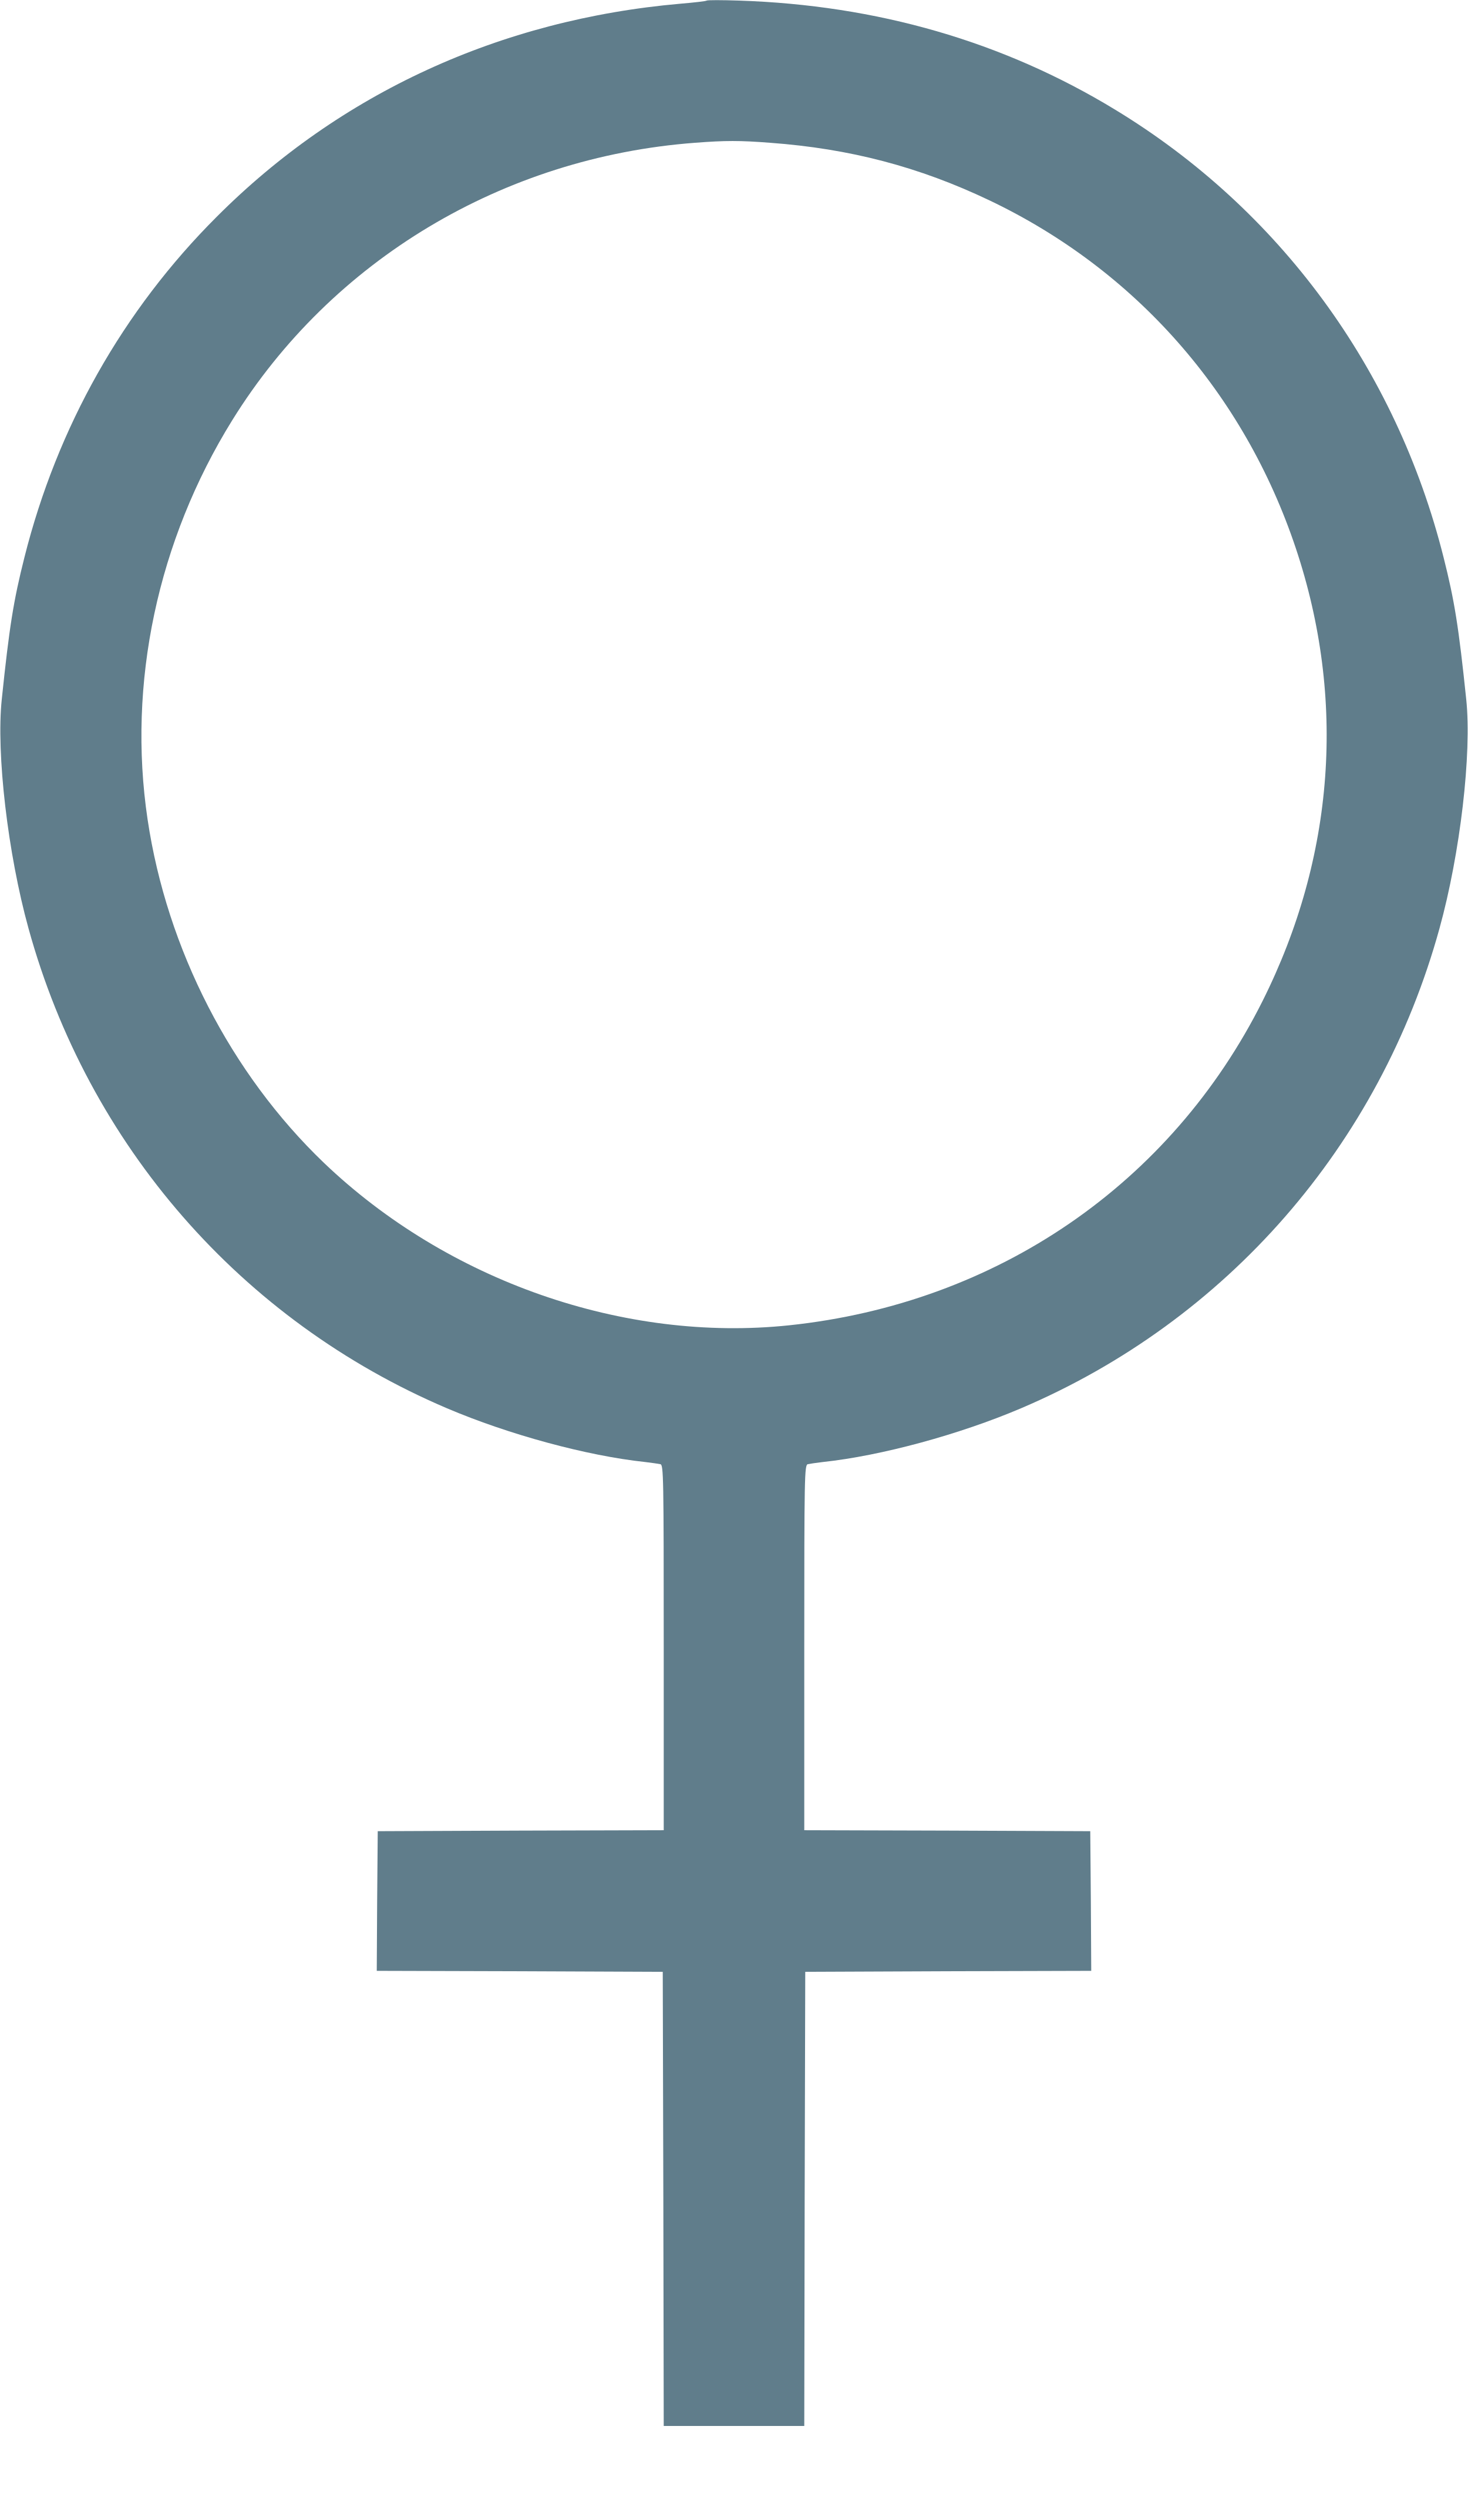
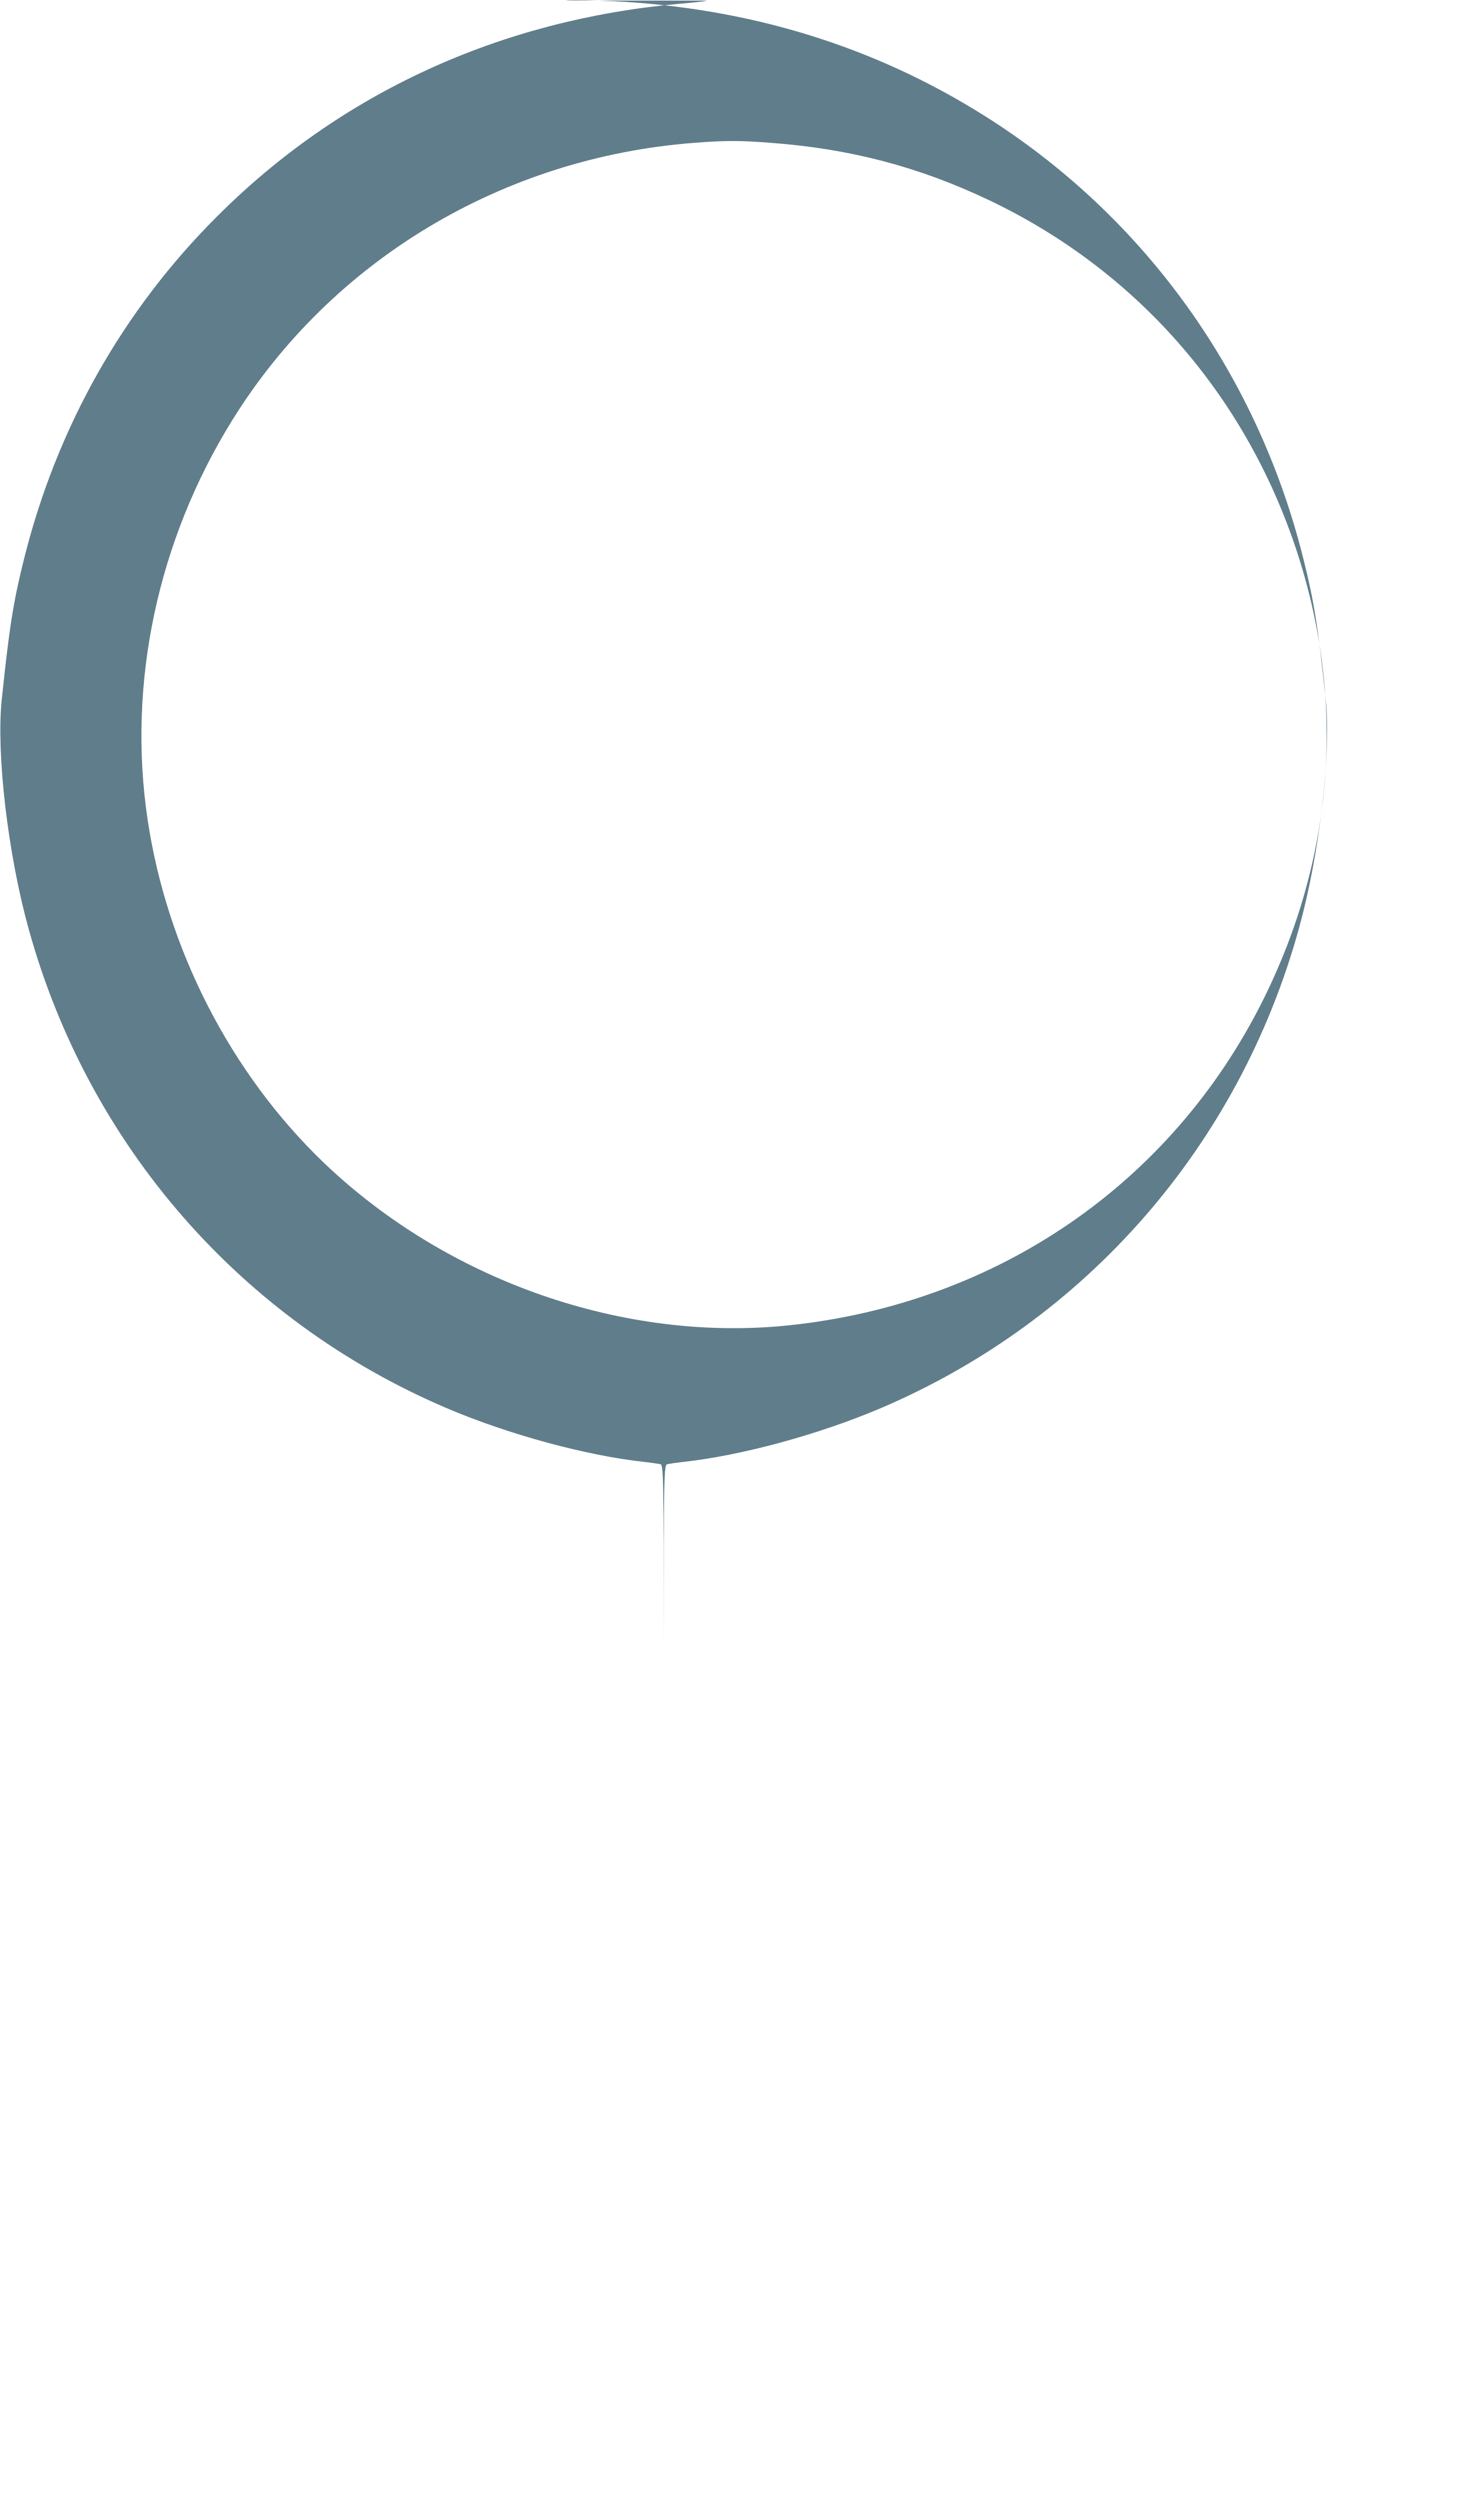
<svg xmlns="http://www.w3.org/2000/svg" version="1.0" width="752pt" height="1280pt" viewBox="0 0 752 1280" preserveAspectRatio="xMidYMid meet">
  <g transform="translate(0,1280) scale(0.1,-0.1)" fill="#607d8b" stroke="none">
-     <path d="M3620 12797 c-3 -3 -63 -10 -135 -16 -923 -81 -1743 -458 -2375 -1091 -480 -479 -817 -1076 -985 -1744 -56 -222 -77 -353 -116 -727 -29 -276 31 -789 137 -1172 306 -1110 1089 -2008 2144 -2457 315 -134 715 -243 1015 -275 33 -4 68 -9 78 -11 16 -5 17 -58 17 -940 l0 -934 -732 -2 -733 -3 -3 -357 -2 -358 732 -2 733 -3 3 -1162 2 -1163 360 0 360 0 2 1163 3 1162 733 3 732 2 -2 358 -3 357 -732 3 -733 2 0 934 c0 882 1 935 18 940 9 2 44 7 77 11 300 32 700 141 1015 275 1055 449 1838 1347 2144 2457 106 383 166 896 137 1172 -39 374 -60 505 -116 727 -243 967 -843 1784 -1685 2294 -573 348 -1218 534 -1925 557 -88 3 -162 3 -165 0z m325 -728 c409 -30 763 -123 1124 -295 747 -356 1304 -988 1569 -1781 258 -772 199 -1580 -170 -2317 -469 -937 -1362 -1549 -2425 -1661 -846 -89 -1751 227 -2384 832 -476 456 -804 1093 -903 1758 -104 696 51 1427 434 2044 508 819 1387 1346 2370 1420 156 12 230 12 385 0z" />
+     <path d="M3620 12797 c-3 -3 -63 -10 -135 -16 -923 -81 -1743 -458 -2375 -1091 -480 -479 -817 -1076 -985 -1744 -56 -222 -77 -353 -116 -727 -29 -276 31 -789 137 -1172 306 -1110 1089 -2008 2144 -2457 315 -134 715 -243 1015 -275 33 -4 68 -9 78 -11 16 -5 17 -58 17 -940 c0 882 1 935 18 940 9 2 44 7 77 11 300 32 700 141 1015 275 1055 449 1838 1347 2144 2457 106 383 166 896 137 1172 -39 374 -60 505 -116 727 -243 967 -843 1784 -1685 2294 -573 348 -1218 534 -1925 557 -88 3 -162 3 -165 0z m325 -728 c409 -30 763 -123 1124 -295 747 -356 1304 -988 1569 -1781 258 -772 199 -1580 -170 -2317 -469 -937 -1362 -1549 -2425 -1661 -846 -89 -1751 227 -2384 832 -476 456 -804 1093 -903 1758 -104 696 51 1427 434 2044 508 819 1387 1346 2370 1420 156 12 230 12 385 0z" />
  </g>
</svg>